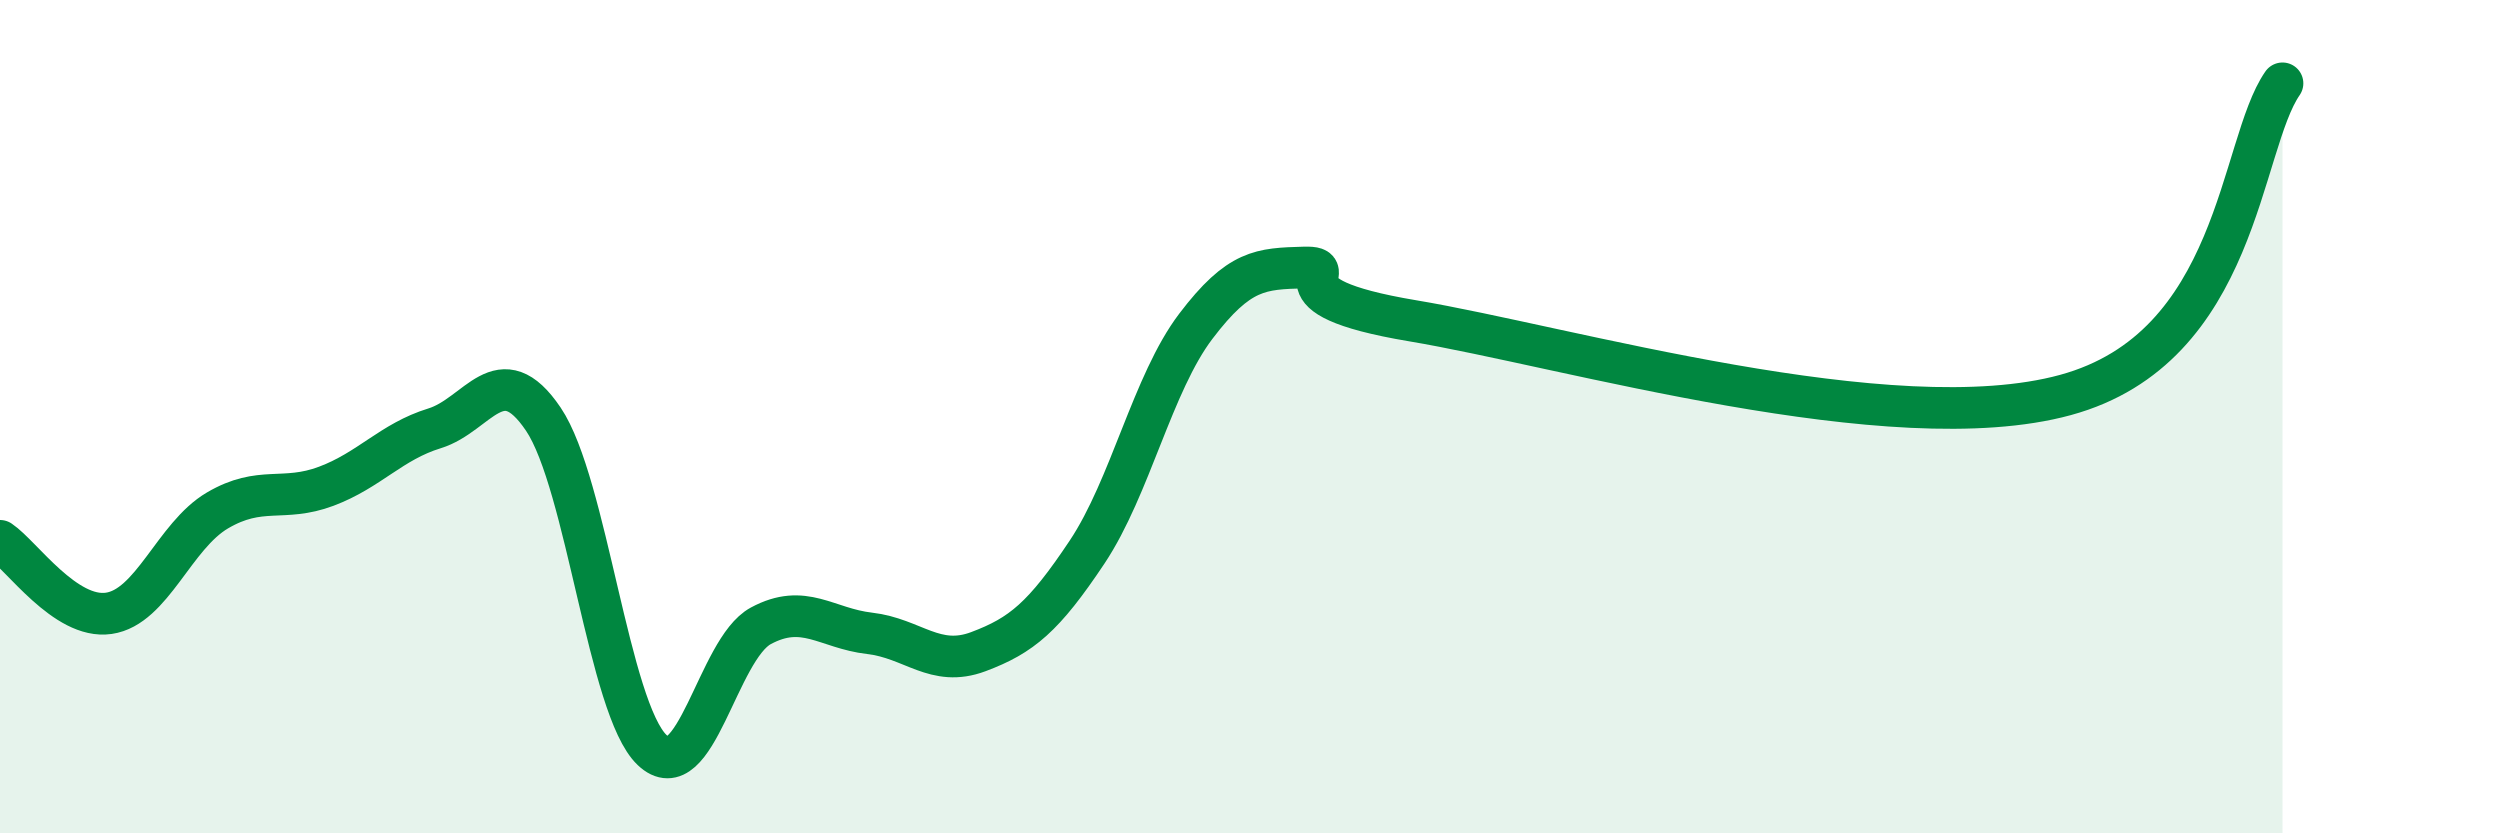
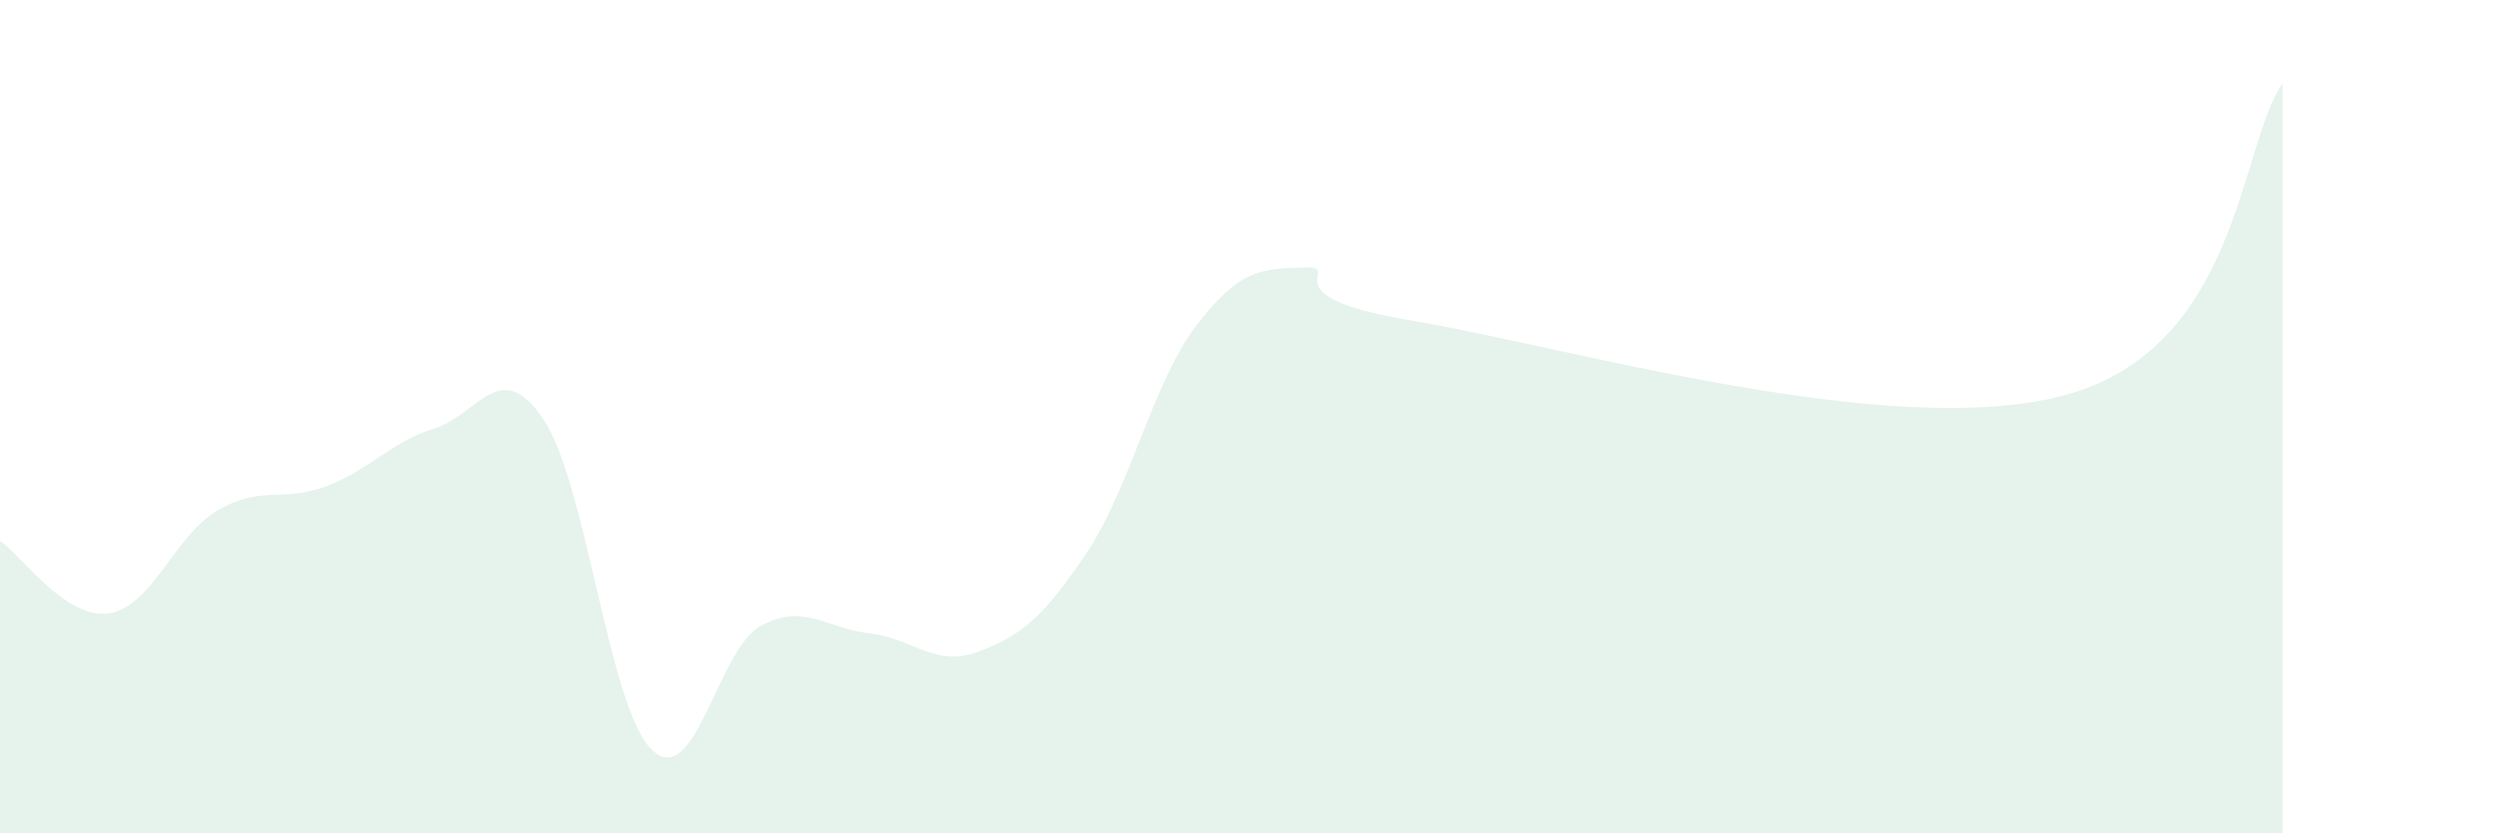
<svg xmlns="http://www.w3.org/2000/svg" width="60" height="20" viewBox="0 0 60 20">
  <path d="M 0,12.98 C 0.52,13.33 1.57,14.87 2.61,14.72 C 3.65,14.57 4.18,12.86 5.22,12.25 C 6.26,11.64 6.79,12.06 7.83,11.67 C 8.87,11.28 9.39,10.6 10.43,10.28 C 11.47,9.96 12,8.52 13.04,10.06 C 14.08,11.6 14.61,17.01 15.65,18 C 16.69,18.99 17.22,15.58 18.26,15.02 C 19.3,14.46 19.83,15.08 20.87,15.2 C 21.91,15.32 22.44,16.03 23.48,15.64 C 24.52,15.25 25.05,14.81 26.09,13.25 C 27.13,11.69 27.66,9.2 28.7,7.83 C 29.74,6.46 30.26,6.45 31.3,6.42 C 32.34,6.39 30.26,7.09 33.91,7.7 C 37.56,8.31 45.4,10.62 49.57,9.48 C 53.74,8.34 53.74,3.5 54.78,2L54.78 20L0 20Z" fill="#008740" opacity="0.1" stroke-linecap="round" stroke-linejoin="round" />
-   <path d="M 0,12.98 C 0.52,13.33 1.57,14.87 2.61,14.72 C 3.65,14.57 4.18,12.86 5.22,12.25 C 6.26,11.64 6.79,12.06 7.83,11.67 C 8.87,11.28 9.39,10.6 10.43,10.28 C 11.47,9.96 12,8.52 13.04,10.06 C 14.08,11.6 14.61,17.01 15.65,18 C 16.69,18.99 17.22,15.58 18.26,15.02 C 19.3,14.46 19.83,15.08 20.87,15.2 C 21.91,15.32 22.44,16.03 23.48,15.64 C 24.52,15.25 25.05,14.81 26.09,13.25 C 27.13,11.69 27.66,9.2 28.7,7.83 C 29.74,6.46 30.26,6.45 31.3,6.42 C 32.34,6.39 30.26,7.09 33.91,7.7 C 37.56,8.31 45.4,10.62 49.57,9.48 C 53.74,8.34 53.74,3.5 54.78,2" stroke="#008740" stroke-width="1" fill="none" stroke-linecap="round" stroke-linejoin="round" />
</svg>